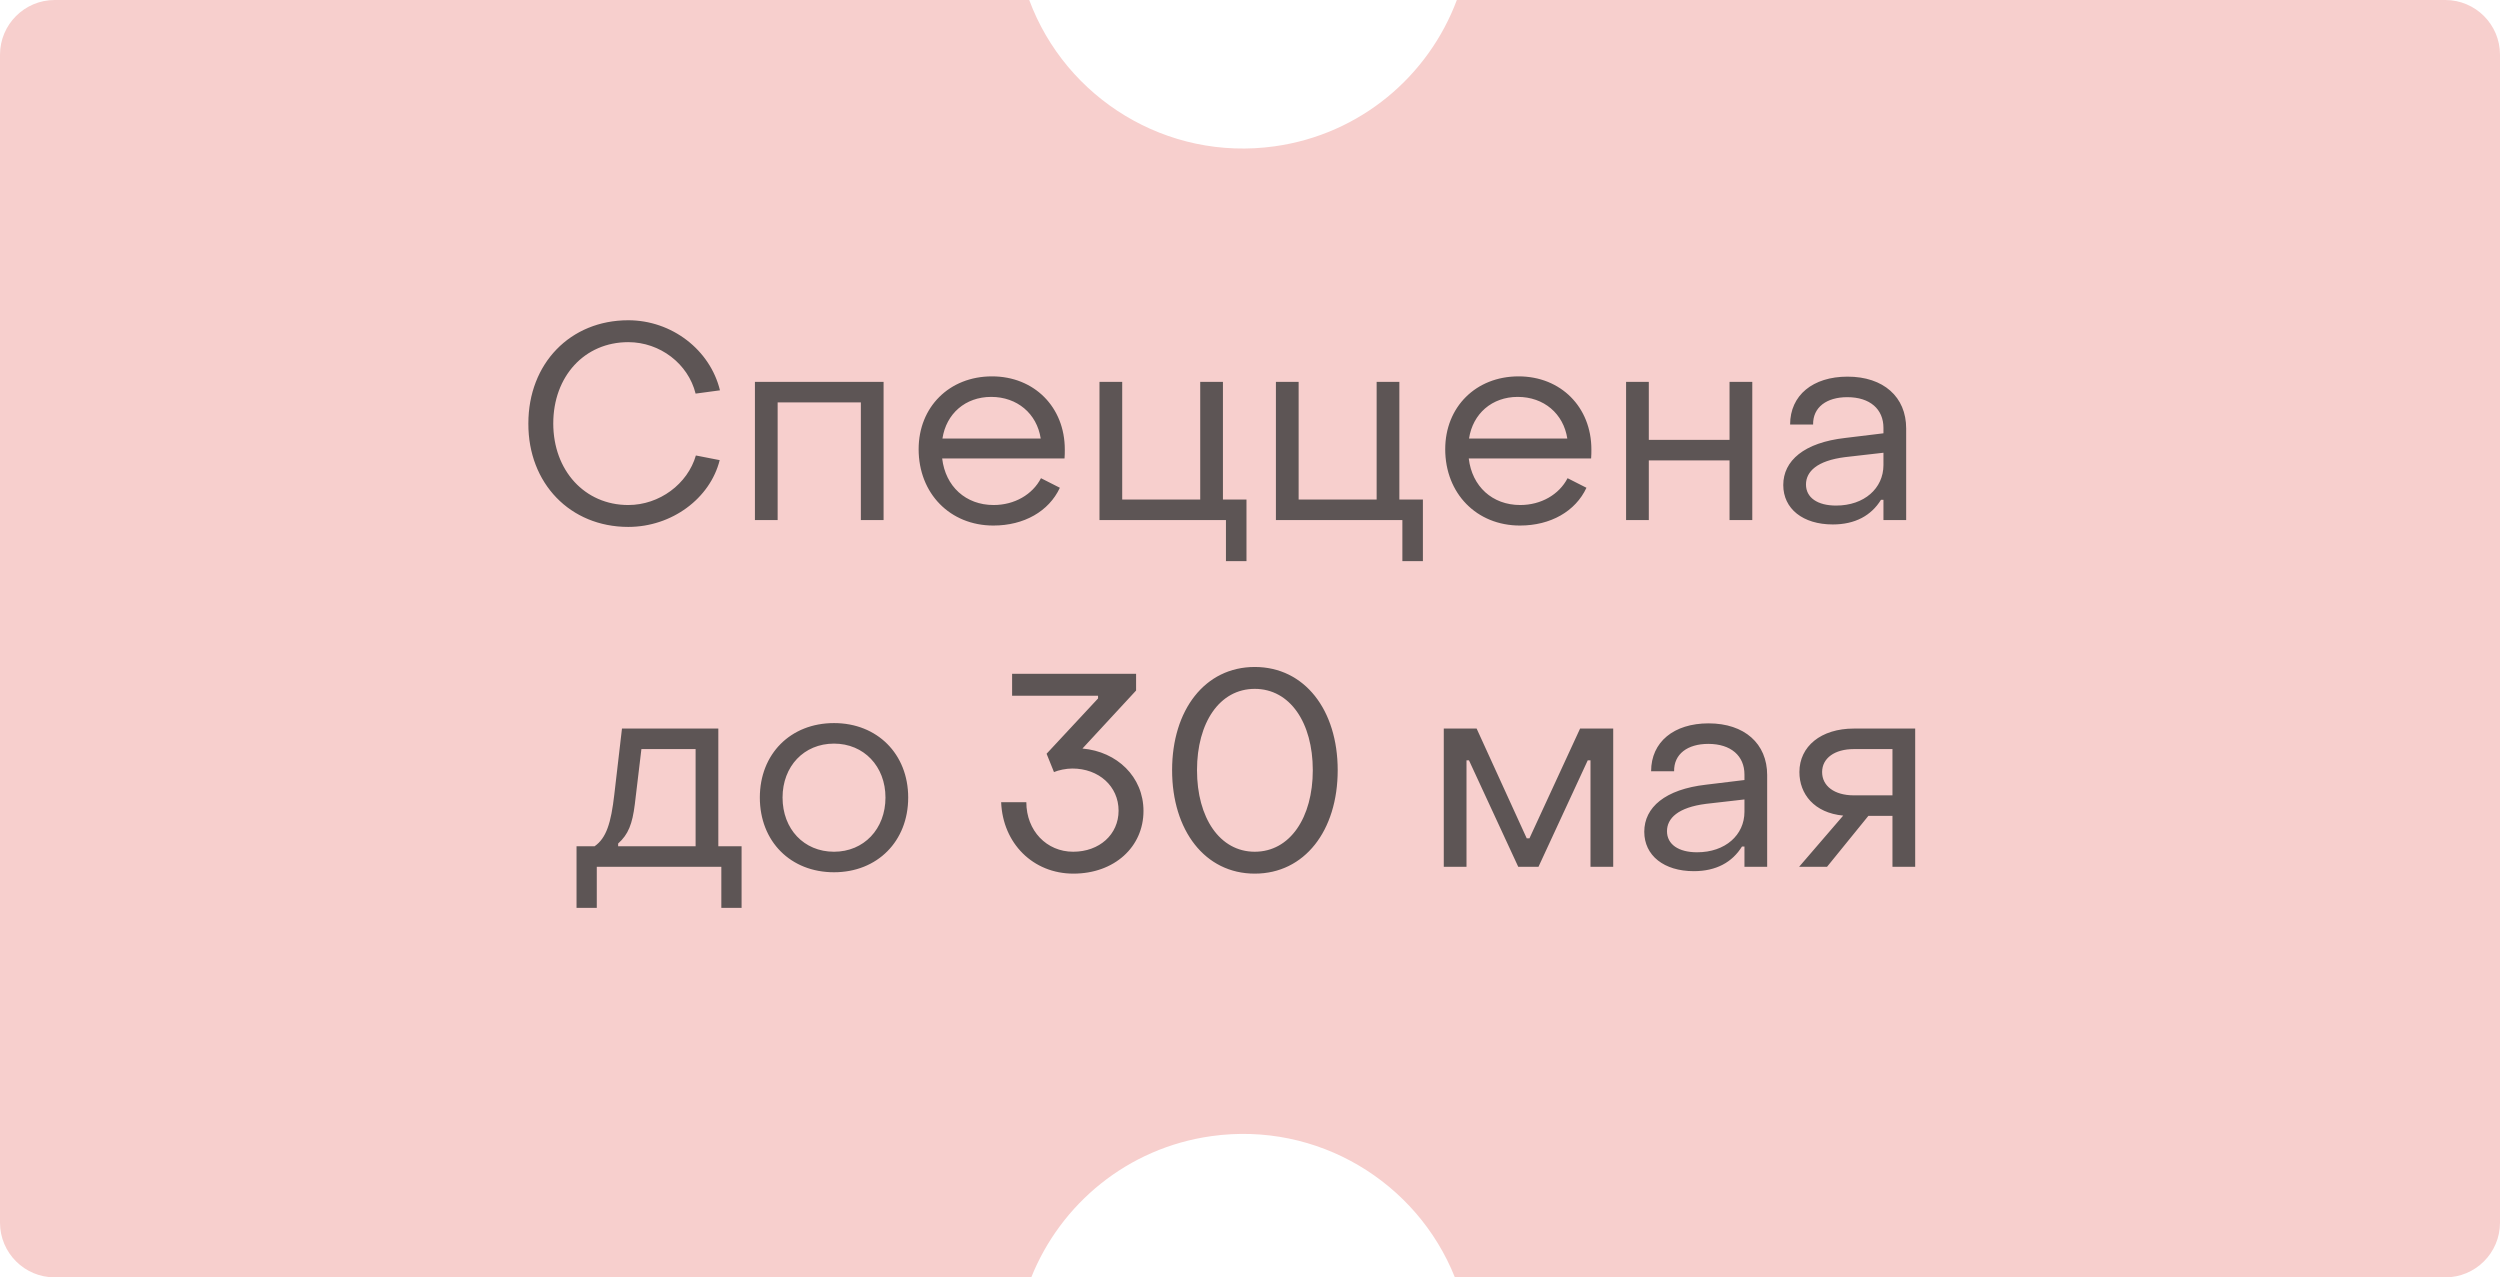
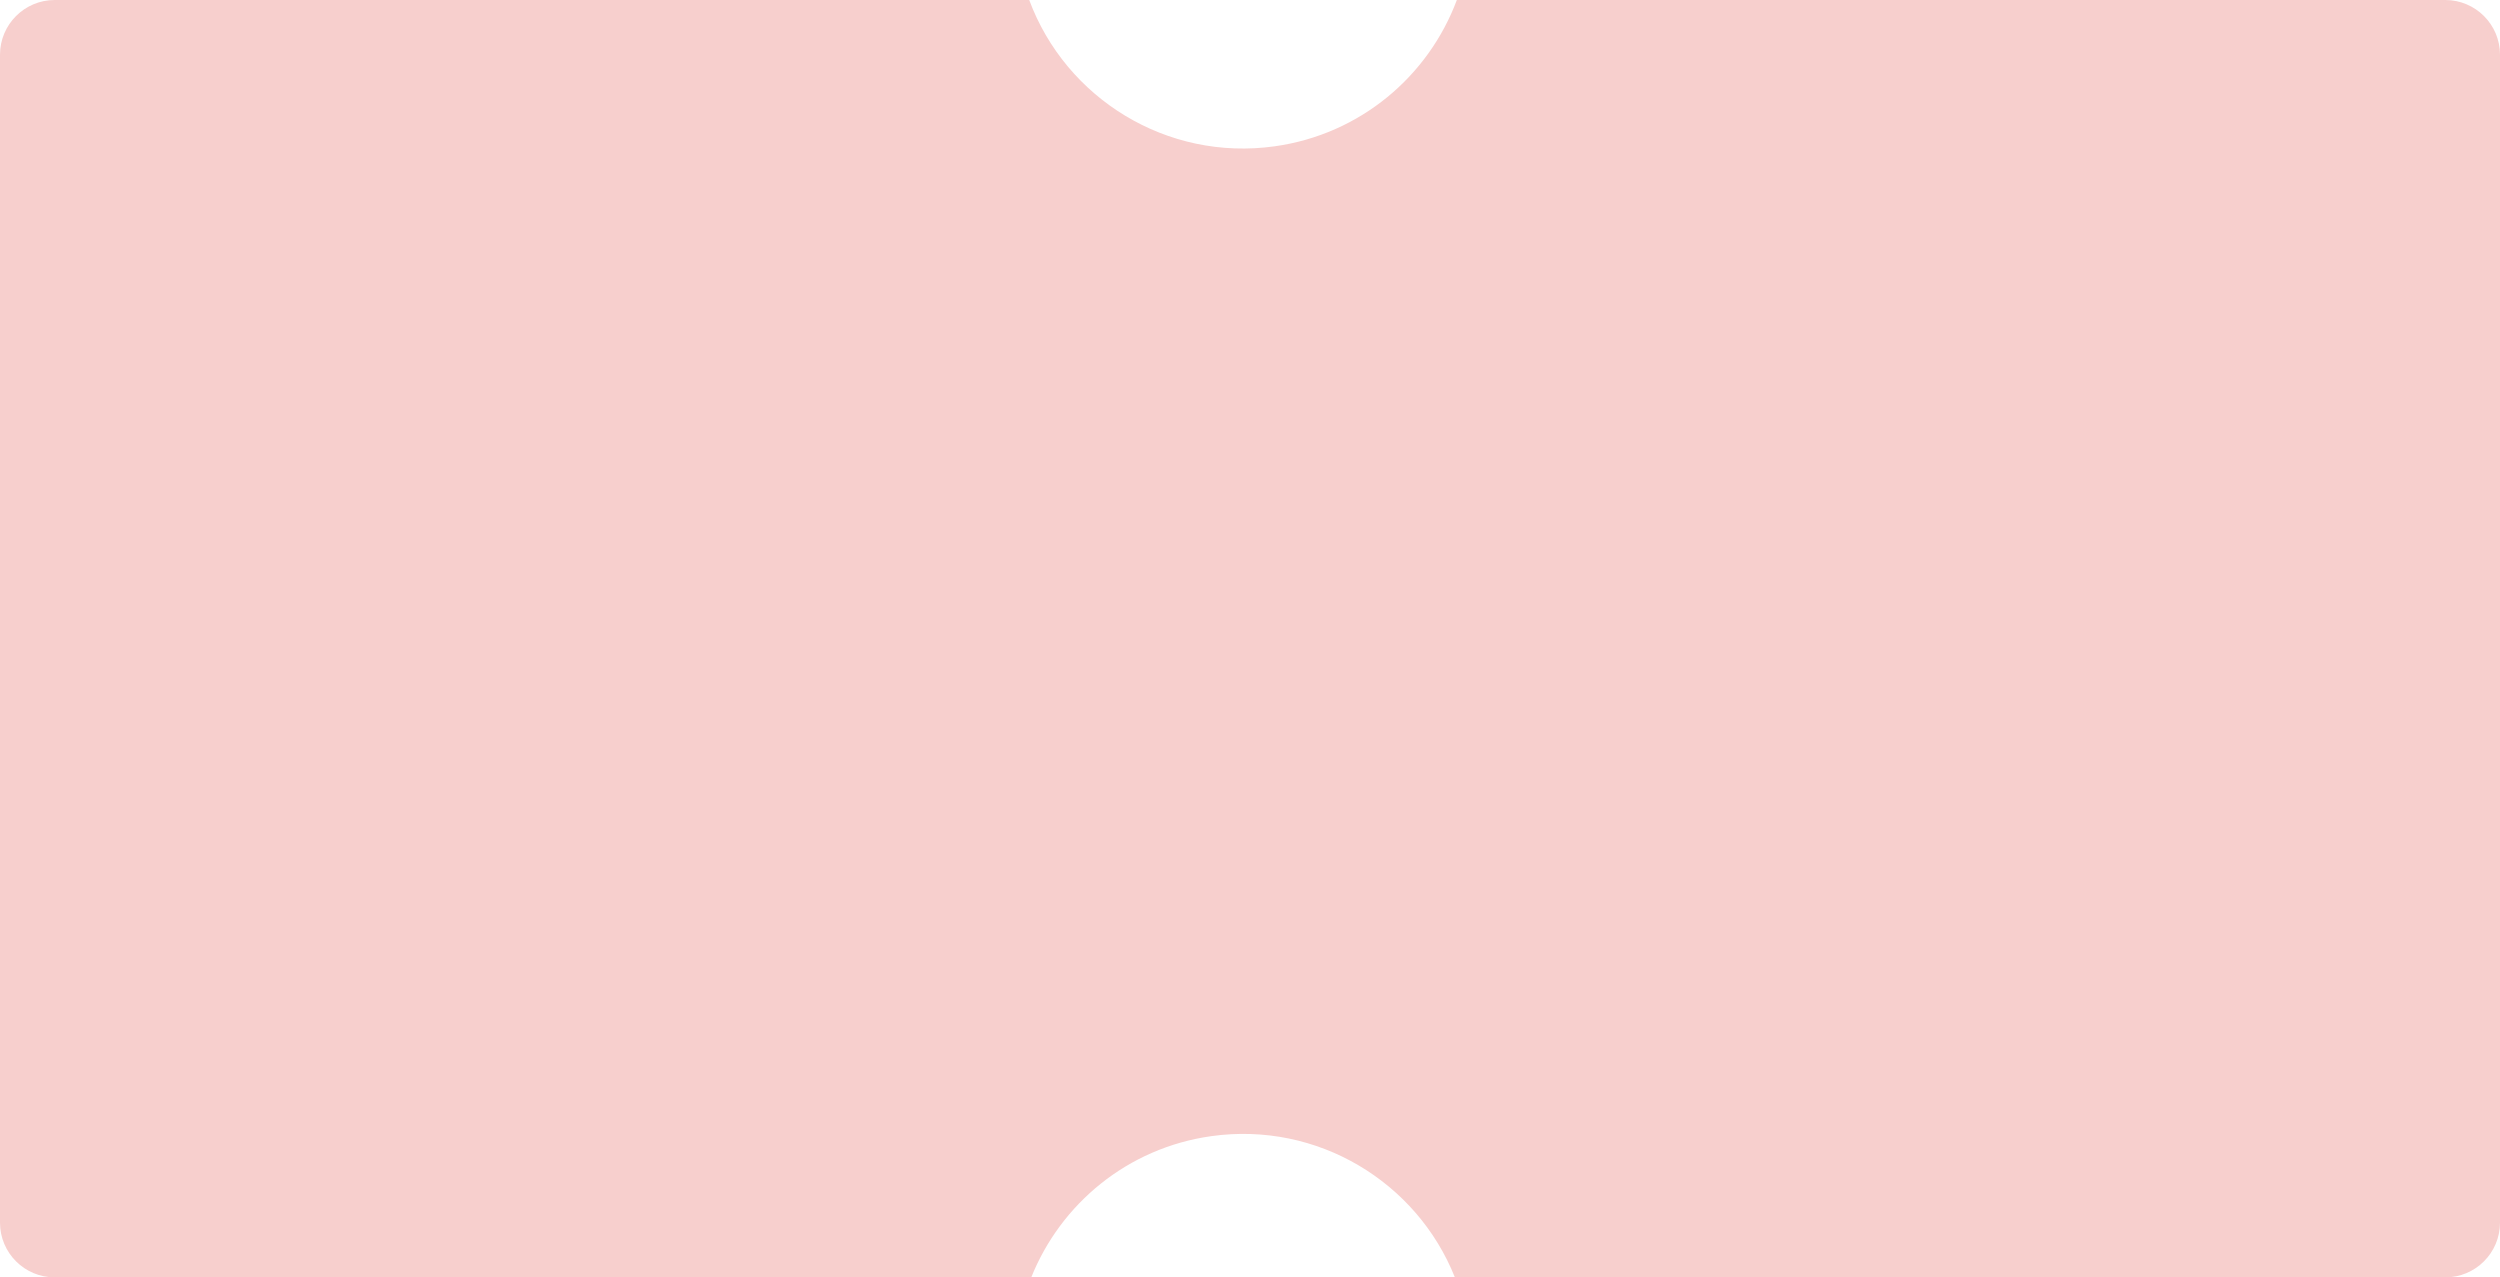
<svg xmlns="http://www.w3.org/2000/svg" width="137" height="70" viewBox="0 0 137 70" fill="none">
  <path d="M56.401 0C58.4 5.386 63.935 8.849 69.857 8.017C74.561 7.356 78.283 4.158 79.835 0L134 0C135.657 0 137 1.343 137 3V67C137 68.657 135.657 70 134 70H79.728C77.644 64.773 72.198 61.443 66.378 62.261C61.78 62.907 58.124 65.979 56.513 70H3C1.343 70 4.42932e-08 68.657 0 67L0 3C1.03082e-06 1.343 1.343 0 3 0L56.401 0Z" fill="#F7CFCD" />
-   <path d="M34.429 28.875C31.249 28.875 28.939 26.49 28.954 23.205C28.954 19.92 31.249 17.55 34.429 17.55C36.814 17.55 38.914 19.17 39.454 21.39L38.119 21.57C37.714 19.935 36.169 18.75 34.429 18.75C32.029 18.75 30.319 20.625 30.319 23.205C30.319 25.785 32.044 27.675 34.429 27.675C36.139 27.675 37.684 26.52 38.134 24.96L39.439 25.215C38.914 27.315 36.814 28.875 34.429 28.875ZM41.37 28.5V20.925H48.42V28.5H47.175V22.05H42.615V28.5H41.37ZM54.436 28.8C52.066 28.8 50.341 27.045 50.341 24.615C50.341 22.305 52.021 20.625 54.361 20.625C56.671 20.625 58.351 22.305 58.351 24.63C58.351 24.78 58.351 24.96 58.336 25.125H51.631C51.811 26.655 52.921 27.675 54.451 27.675C55.591 27.675 56.581 27.105 57.046 26.205L58.081 26.73C57.481 28.02 56.116 28.8 54.436 28.8ZM51.646 24.03H57.031C56.821 22.665 55.741 21.75 54.316 21.75C52.906 21.75 51.856 22.665 51.646 24.03ZM67.182 30.75V28.5H60.252V20.925H61.497V27.375H65.772V20.925H67.017V27.375H68.307V30.75H67.182ZM76.85 30.75V28.5H69.92V20.925H71.165V27.375H75.44V20.925H76.685V27.375H77.975V30.75H76.85ZM83.293 28.8C80.923 28.8 79.198 27.045 79.198 24.615C79.198 22.305 80.878 20.625 83.218 20.625C85.528 20.625 87.208 22.305 87.208 24.63C87.208 24.78 87.208 24.96 87.193 25.125H80.488C80.668 26.655 81.778 27.675 83.308 27.675C84.448 27.675 85.438 27.105 85.903 26.205L86.938 26.73C86.338 28.02 84.973 28.8 83.293 28.8ZM80.503 24.03H85.888C85.678 22.665 84.598 21.75 83.173 21.75C81.763 21.75 80.713 22.665 80.503 24.03ZM89.109 28.5V20.925H90.355V24.105H94.779V20.925H96.025V28.5H94.779V25.23H90.355V28.5H89.109ZM100.438 28.74C98.803 28.74 97.723 27.885 97.723 26.58C97.723 25.245 98.863 24.255 101.113 24L103.213 23.745V23.445C103.213 22.425 102.478 21.765 101.233 21.765C100.093 21.765 99.343 22.32 99.358 23.265H98.098C98.098 21.66 99.343 20.64 101.248 20.64C103.213 20.64 104.458 21.75 104.458 23.475V28.5H103.213V27.39H103.078C102.538 28.26 101.653 28.74 100.438 28.74ZM100.618 27.705C102.163 27.705 103.213 26.76 103.213 25.485V24.81L101.113 25.05C99.568 25.245 98.968 25.845 98.968 26.55C98.968 27.27 99.598 27.705 100.618 27.705ZM31.594 49.75V46.375H32.584C33.229 45.925 33.484 45.1 33.664 43.54L34.084 39.925H39.364V46.375H40.639V49.75H39.529V47.5H32.704V49.75H31.594ZM33.874 46.375H38.119V41.05H35.149L34.789 44.065C34.654 45.16 34.429 45.73 33.874 46.225V46.375ZM45.704 47.8C43.319 47.8 41.639 46.105 41.639 43.705C41.639 41.32 43.319 39.625 45.704 39.625C48.074 39.625 49.769 41.32 49.769 43.705C49.769 46.105 48.074 47.8 45.704 47.8ZM45.704 46.675C47.339 46.675 48.524 45.43 48.524 43.705C48.524 41.995 47.339 40.75 45.704 40.75C44.054 40.75 42.884 41.995 42.884 43.705C42.884 45.43 44.054 46.675 45.704 46.675ZM58.823 47.875C56.618 47.875 54.953 46.225 54.863 43.96H56.243C56.243 45.52 57.353 46.675 58.808 46.675C60.248 46.675 61.298 45.73 61.298 44.425C61.298 43.09 60.218 42.115 58.763 42.115C58.418 42.115 57.998 42.205 57.758 42.31L57.353 41.305L60.173 38.275V38.125H55.463V36.925H62.258V37.84L59.318 41.02C61.208 41.185 62.663 42.565 62.663 44.44C62.663 46.42 61.058 47.875 58.823 47.875ZM68.761 47.875C66.031 47.875 64.231 45.505 64.231 42.205C64.231 38.905 66.031 36.55 68.761 36.55C71.491 36.55 73.306 38.905 73.306 42.205C73.306 45.52 71.491 47.875 68.761 47.875ZM68.761 46.675C70.696 46.675 71.941 44.8 71.941 42.205C71.941 39.61 70.696 37.75 68.761 37.75C66.826 37.75 65.596 39.61 65.596 42.205C65.596 44.815 66.841 46.675 68.761 46.675ZM79.119 47.5V39.925H80.919L83.664 45.94H83.814L86.589 39.925H88.404V47.5H87.159V41.665H87.009L84.309 47.5H83.199L80.499 41.665H80.364V47.5H79.119ZM92.821 47.74C91.186 47.74 90.106 46.885 90.106 45.58C90.106 44.245 91.246 43.255 93.496 43L95.596 42.745V42.445C95.596 41.425 94.861 40.765 93.616 40.765C92.476 40.765 91.726 41.32 91.741 42.265H90.481C90.481 40.66 91.726 39.64 93.631 39.64C95.596 39.64 96.841 40.75 96.841 42.475V47.5H95.596V46.39H95.461C94.921 47.26 94.036 47.74 92.821 47.74ZM93.001 46.705C94.546 46.705 95.596 45.76 95.596 44.485V43.81L93.496 44.05C91.951 44.245 91.351 44.845 91.351 45.55C91.351 46.27 91.981 46.705 93.001 46.705ZM98.592 47.5L101.007 44.695C99.417 44.545 98.607 43.51 98.607 42.31C98.607 40.9 99.792 39.925 101.592 39.925H104.952V47.5H103.707V44.71H102.387L100.122 47.5H98.592ZM101.592 43.585H103.707V41.05H101.592C100.542 41.05 99.852 41.545 99.852 42.31C99.852 43.075 100.527 43.585 101.592 43.585Z" fill="#373737" fill-opacity="0.8" />
</svg>